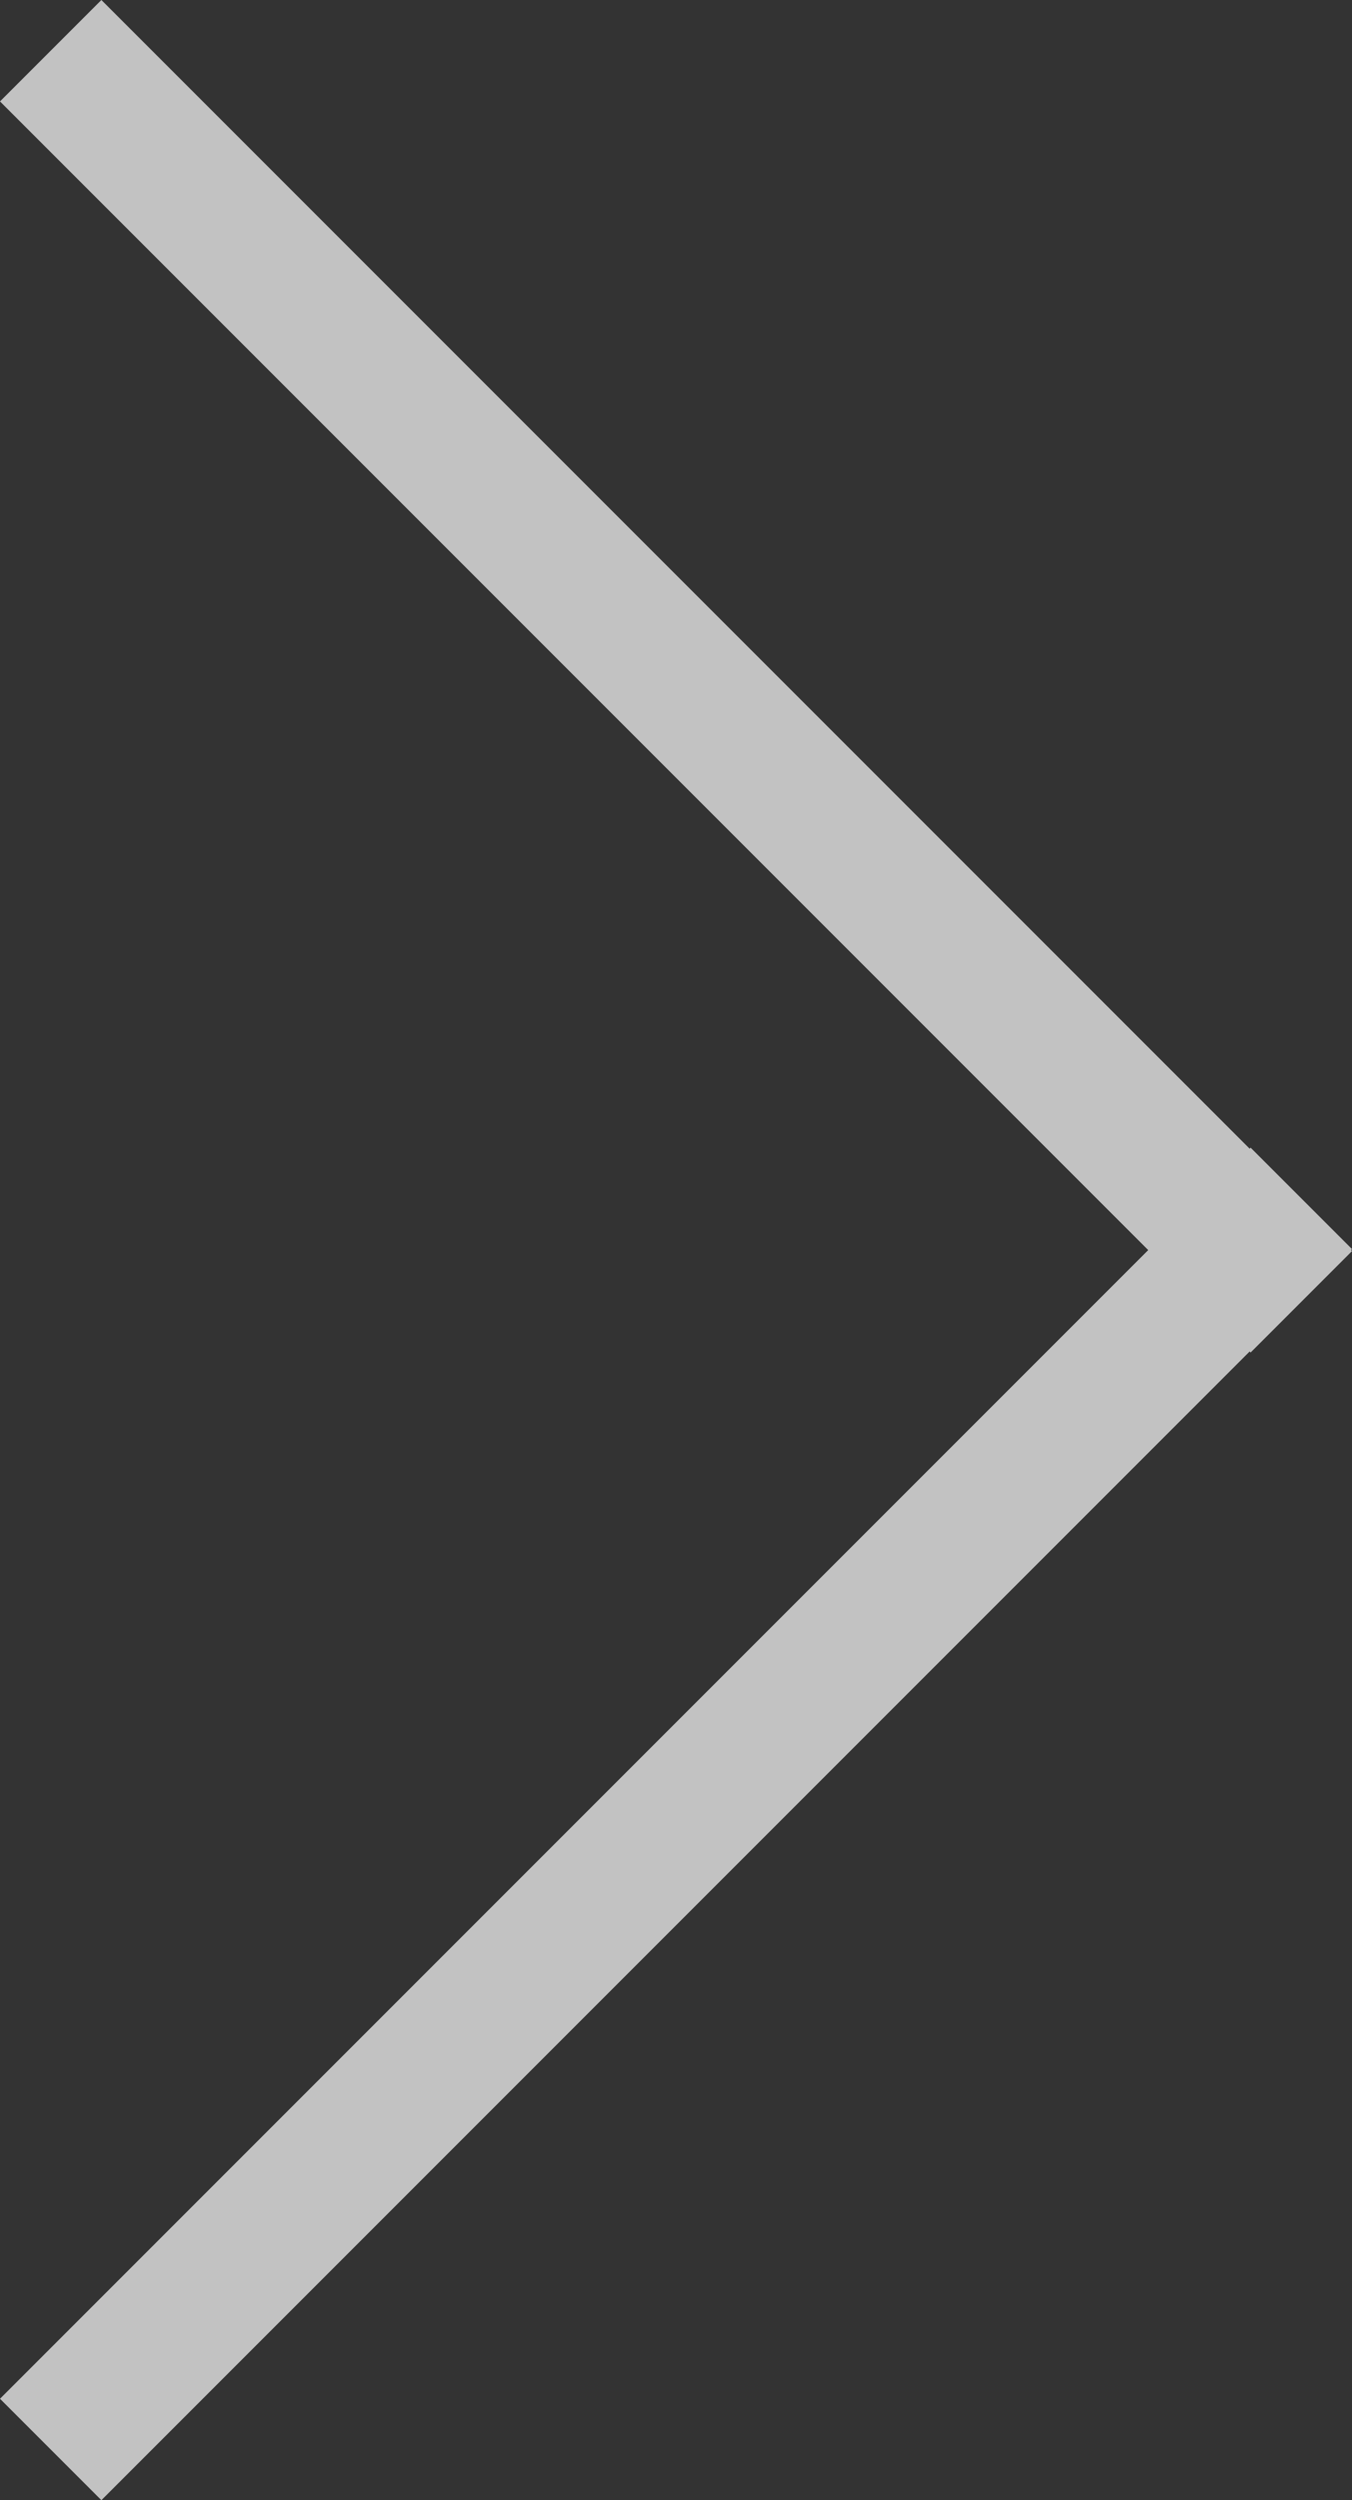
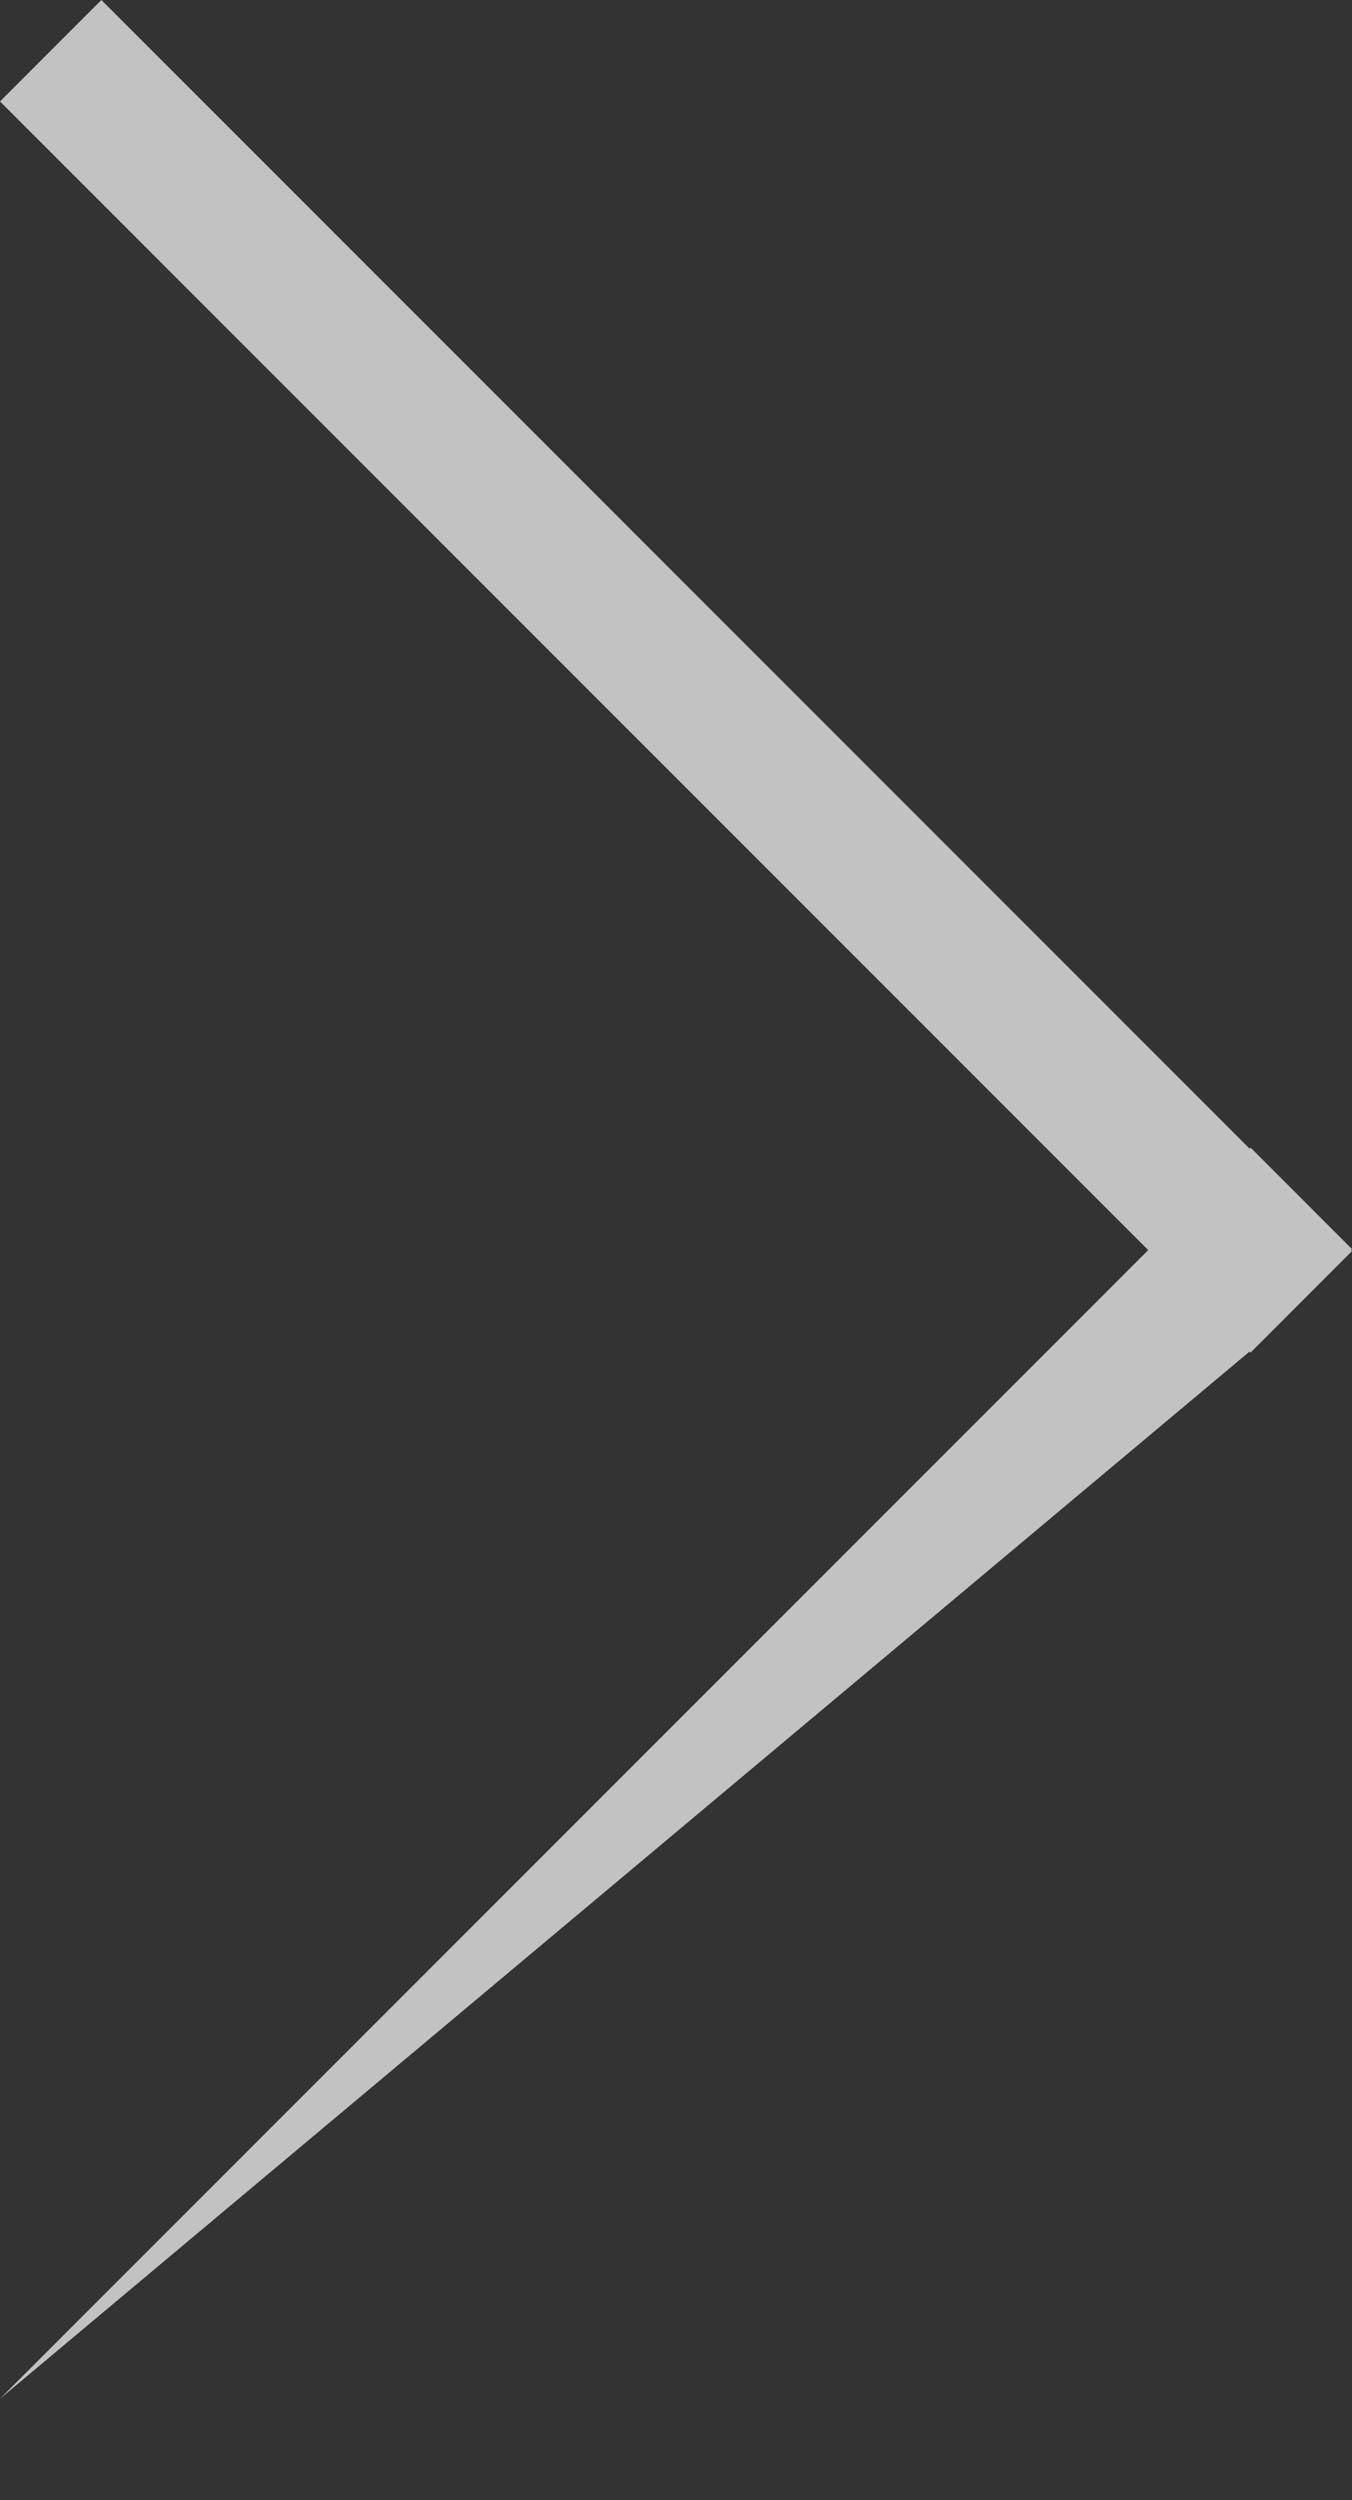
<svg xmlns="http://www.w3.org/2000/svg" width="28.284" height="52.284" viewBox="0 0 28.284 52.284">
  <rect x="0" y="0" width="28.284" height="52.284" fill="#333333" stroke="none" />
  <g id="arrow_btn" data-name="arrow btn" transform="translate(28.284 52.284) rotate(180)">
-     <path id="패스_2619" data-name="패스 2619" d="M347.642-145.521l-2.121-2.121L321.5-123.621l-.021-.021-2.121,2.121.021.021-.021.021,2.121,2.121.021-.021,24.021,24.021,2.121-2.121L323.621-121.5Z" transform="translate(-319.358 147.642)" fill="rgba(255,255,255,0.7)" />
+     <path id="패스_2619" data-name="패스 2619" d="M347.642-145.521L321.5-123.621l-.021-.021-2.121,2.121.021.021-.021.021,2.121,2.121.021-.021,24.021,24.021,2.121-2.121L323.621-121.5Z" transform="translate(-319.358 147.642)" fill="rgba(255,255,255,0.7)" />
  </g>
</svg>